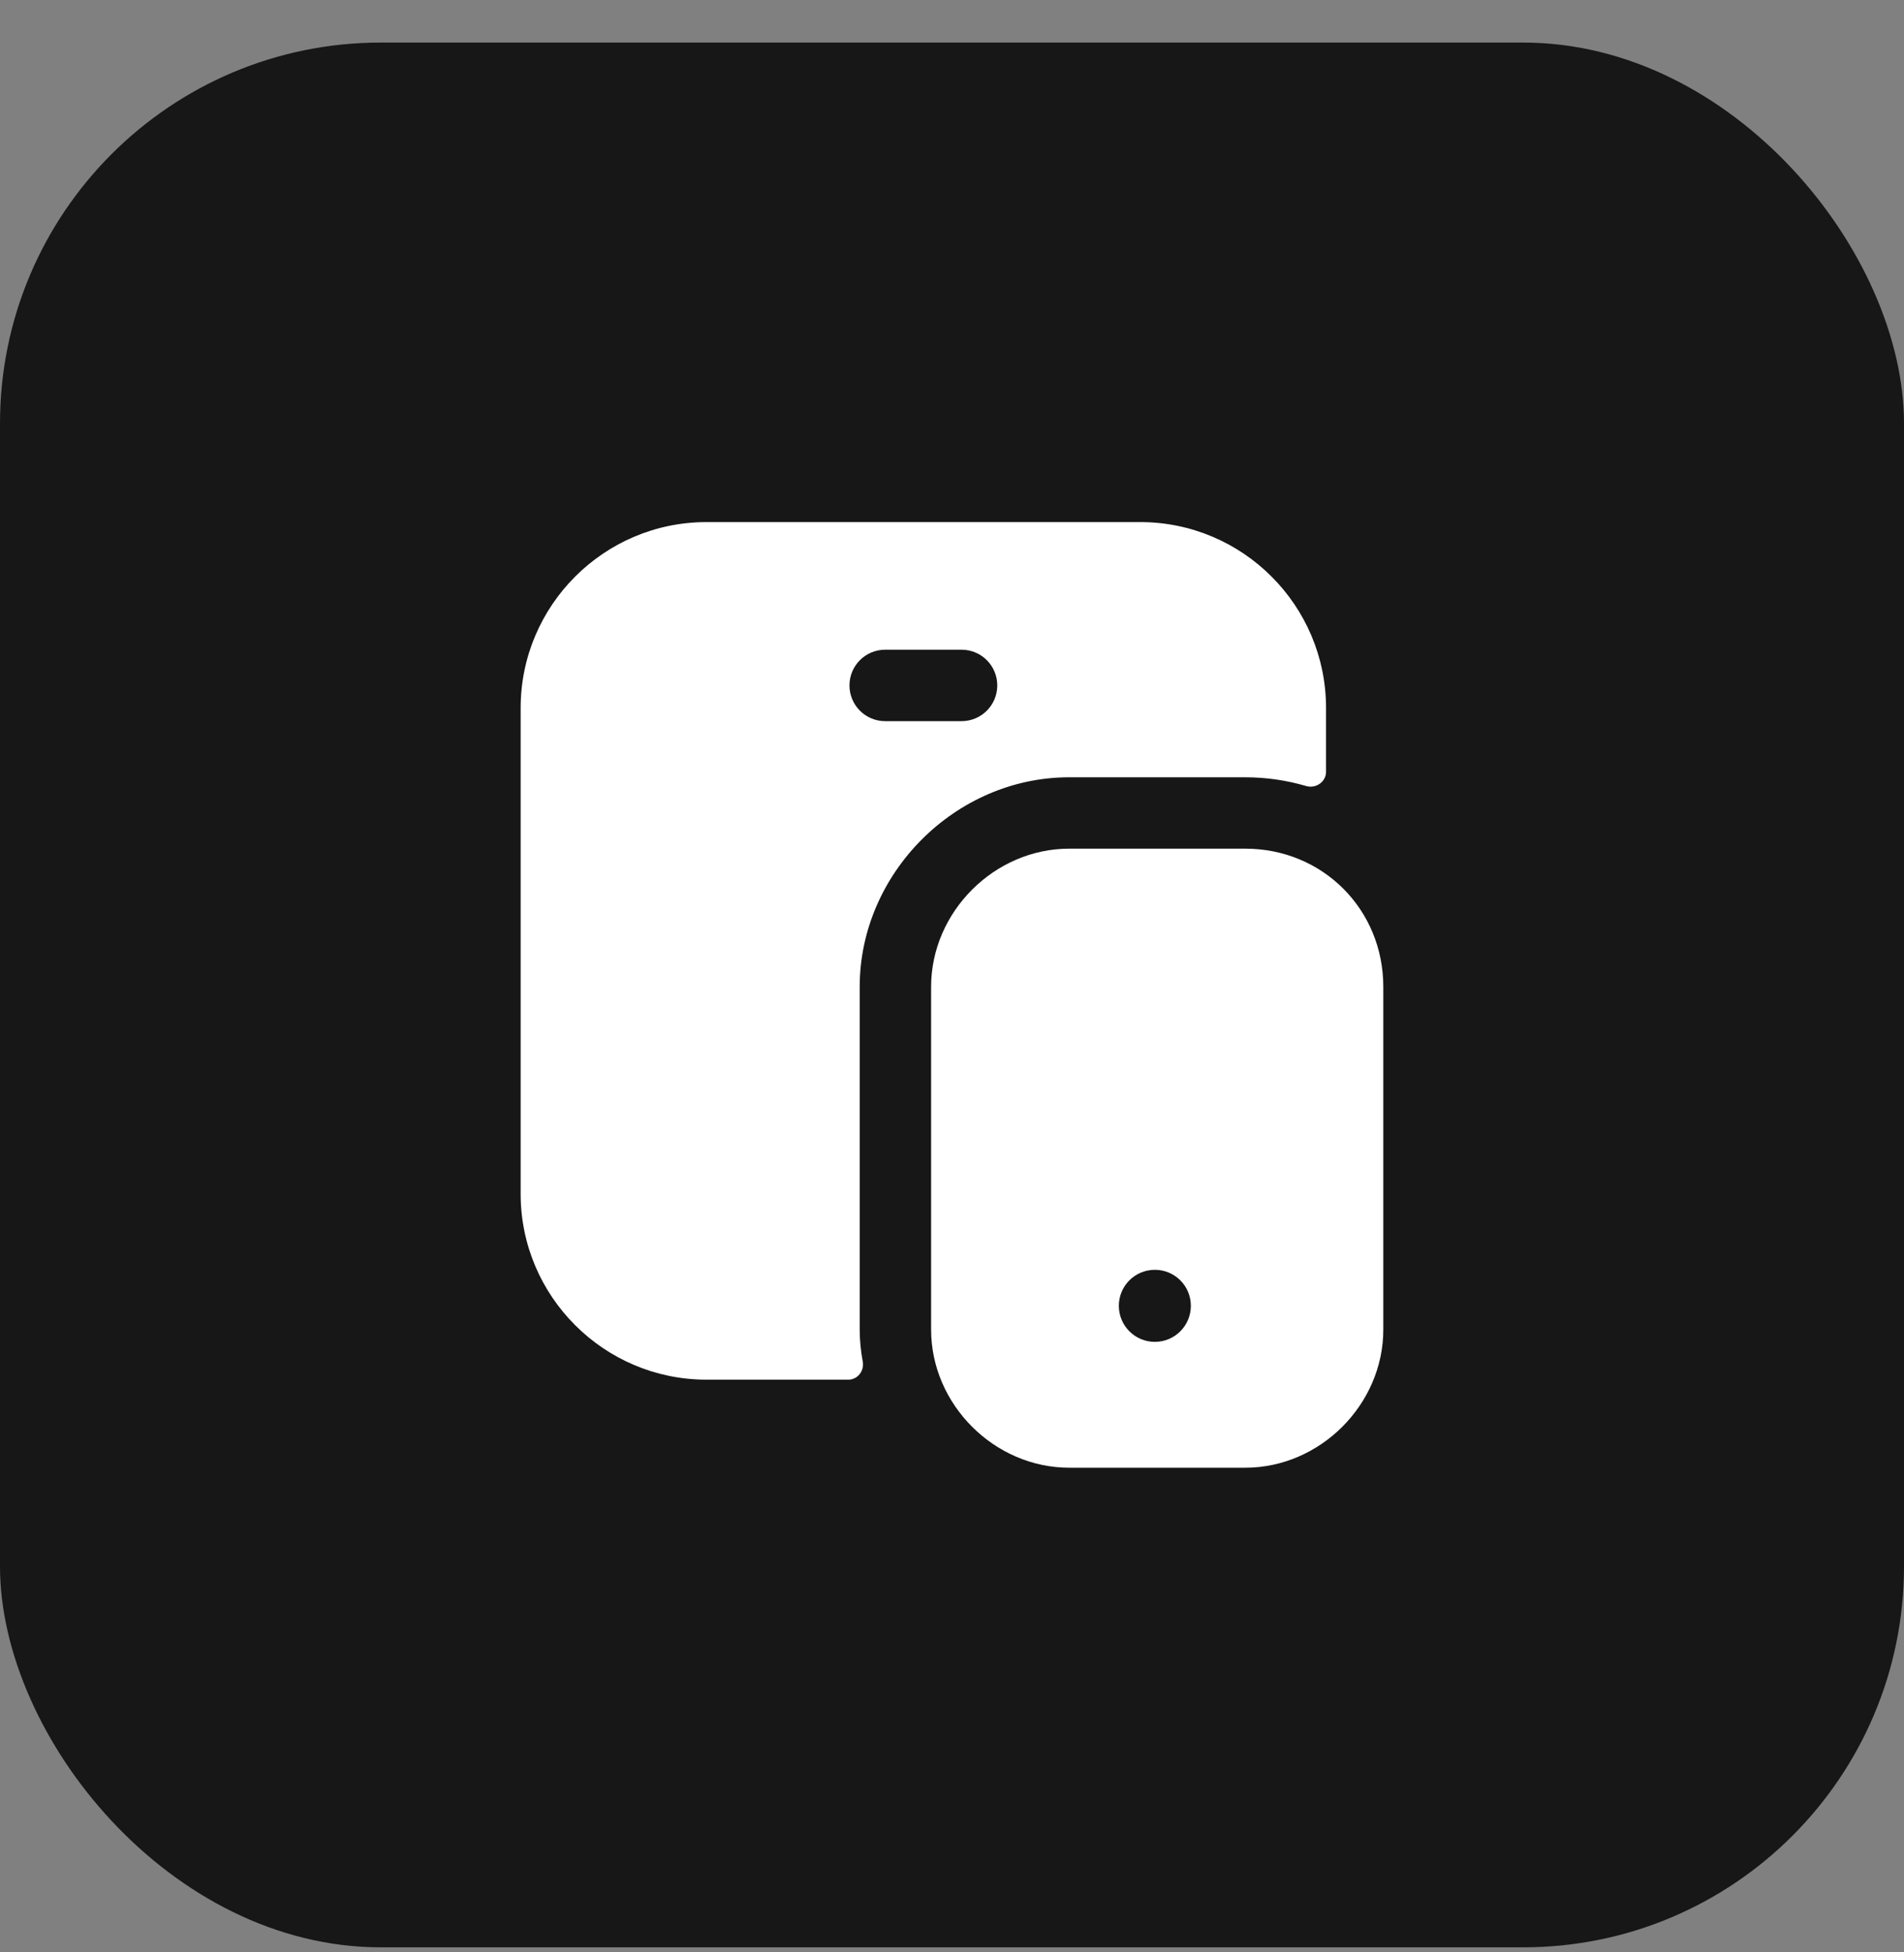
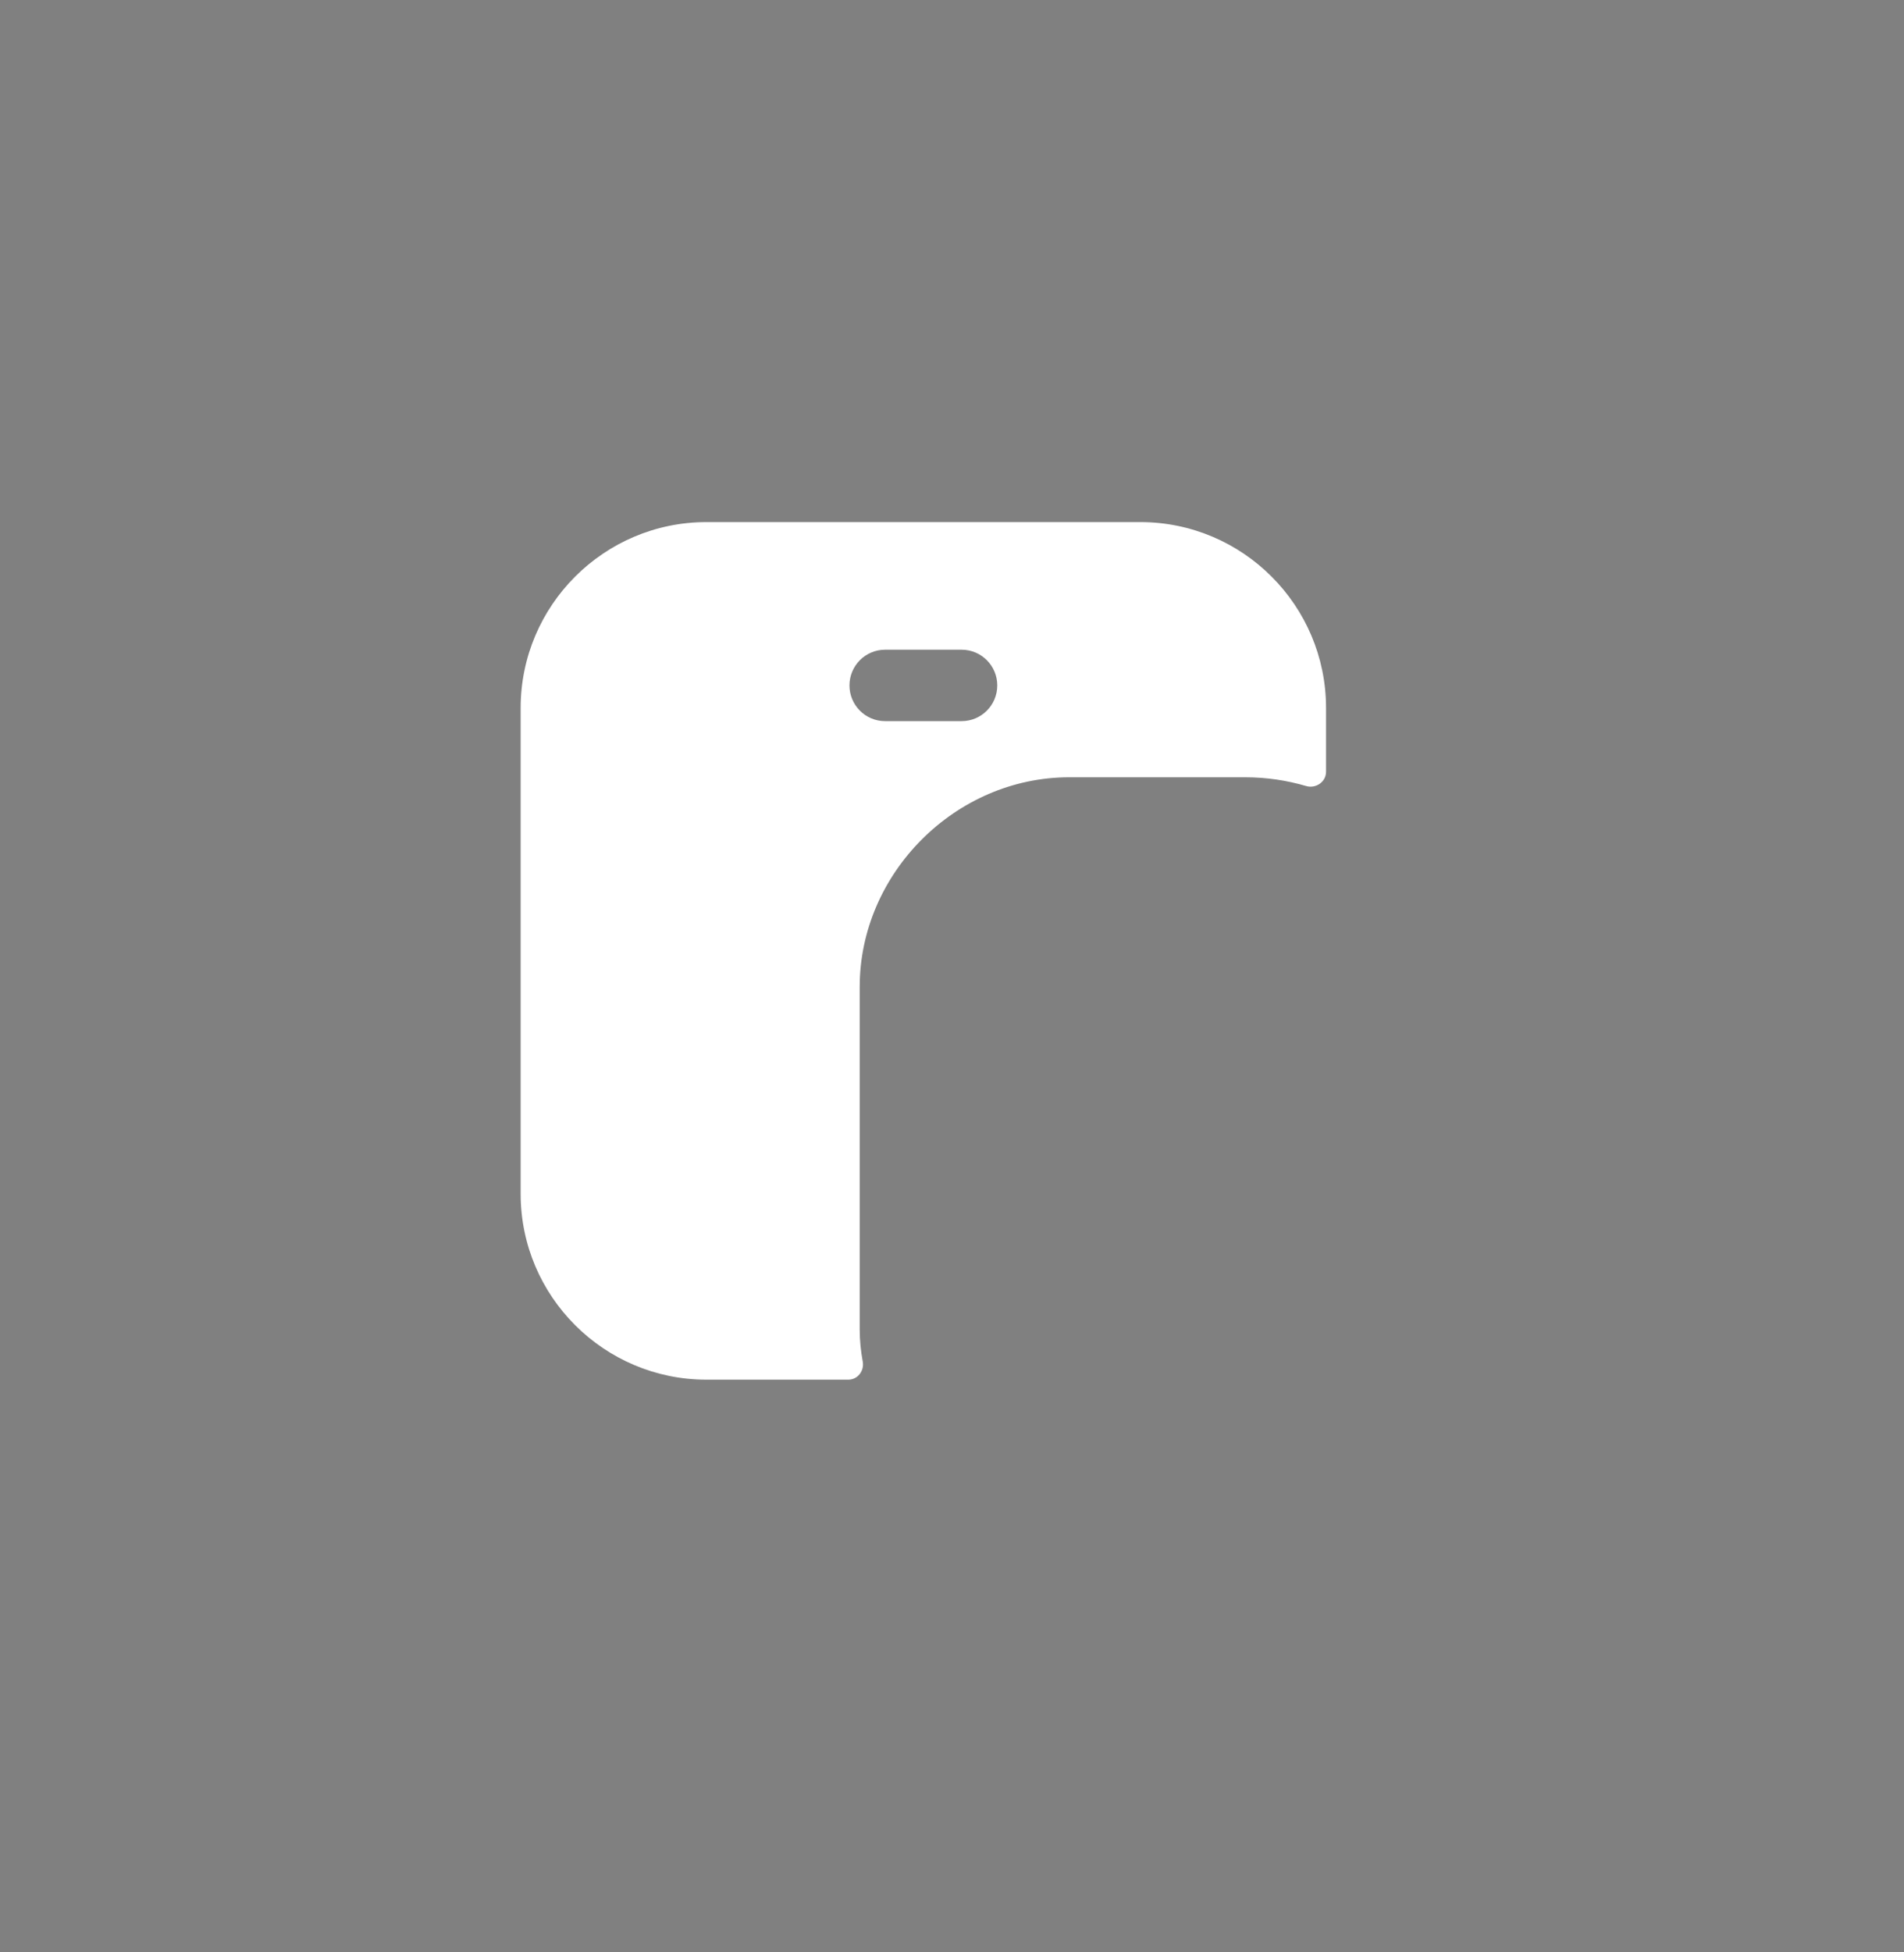
<svg xmlns="http://www.w3.org/2000/svg" width="40" height="41" viewBox="0 0 40 41" fill="none">
  <rect x="0" y="0" width="40" height="41" fill="#808080" stroke="none" />
-   <rect y="0.894" width="40" height="40" rx="8" fill="#171717" />
  <path fill-rule="evenodd" clip-rule="evenodd" d="M17.846 14.394C17.846 13.98 18.181 13.644 18.595 13.644H20.201C20.616 13.644 20.951 13.98 20.951 14.394C20.951 14.808 20.616 15.144 20.201 15.144H18.595C18.181 15.144 17.846 14.808 17.846 14.394ZM22.46 16.323H26.16C26.607 16.323 27.035 16.388 27.438 16.506C27.642 16.567 27.858 16.421 27.858 16.208V14.867C27.858 12.715 26.108 10.964 23.956 10.964H14.841C12.69 10.964 10.938 12.715 10.938 14.867V25.072C10.938 27.223 12.69 28.973 14.841 28.973H17.822C18.018 28.973 18.16 28.788 18.125 28.595C18.085 28.376 18.061 28.152 18.061 27.922V20.723C18.061 18.337 20.075 16.323 22.46 16.323Z" fill="white" />
-   <path fill-rule="evenodd" clip-rule="evenodd" d="M24.262 28.179C23.843 28.179 23.505 27.84 23.505 27.422C23.505 27.004 23.843 26.666 24.262 26.666C24.68 26.666 25.018 27.004 25.018 27.422C25.018 27.84 24.68 28.179 24.262 28.179ZM26.162 17.822H22.462C20.89 17.822 19.561 19.15 19.561 20.723V27.922C19.561 29.494 20.89 30.822 22.462 30.822H26.162C27.733 30.822 29.061 29.494 29.061 27.922V20.723C29.061 19.097 27.788 17.822 26.162 17.822Z" fill="white" />
</svg>